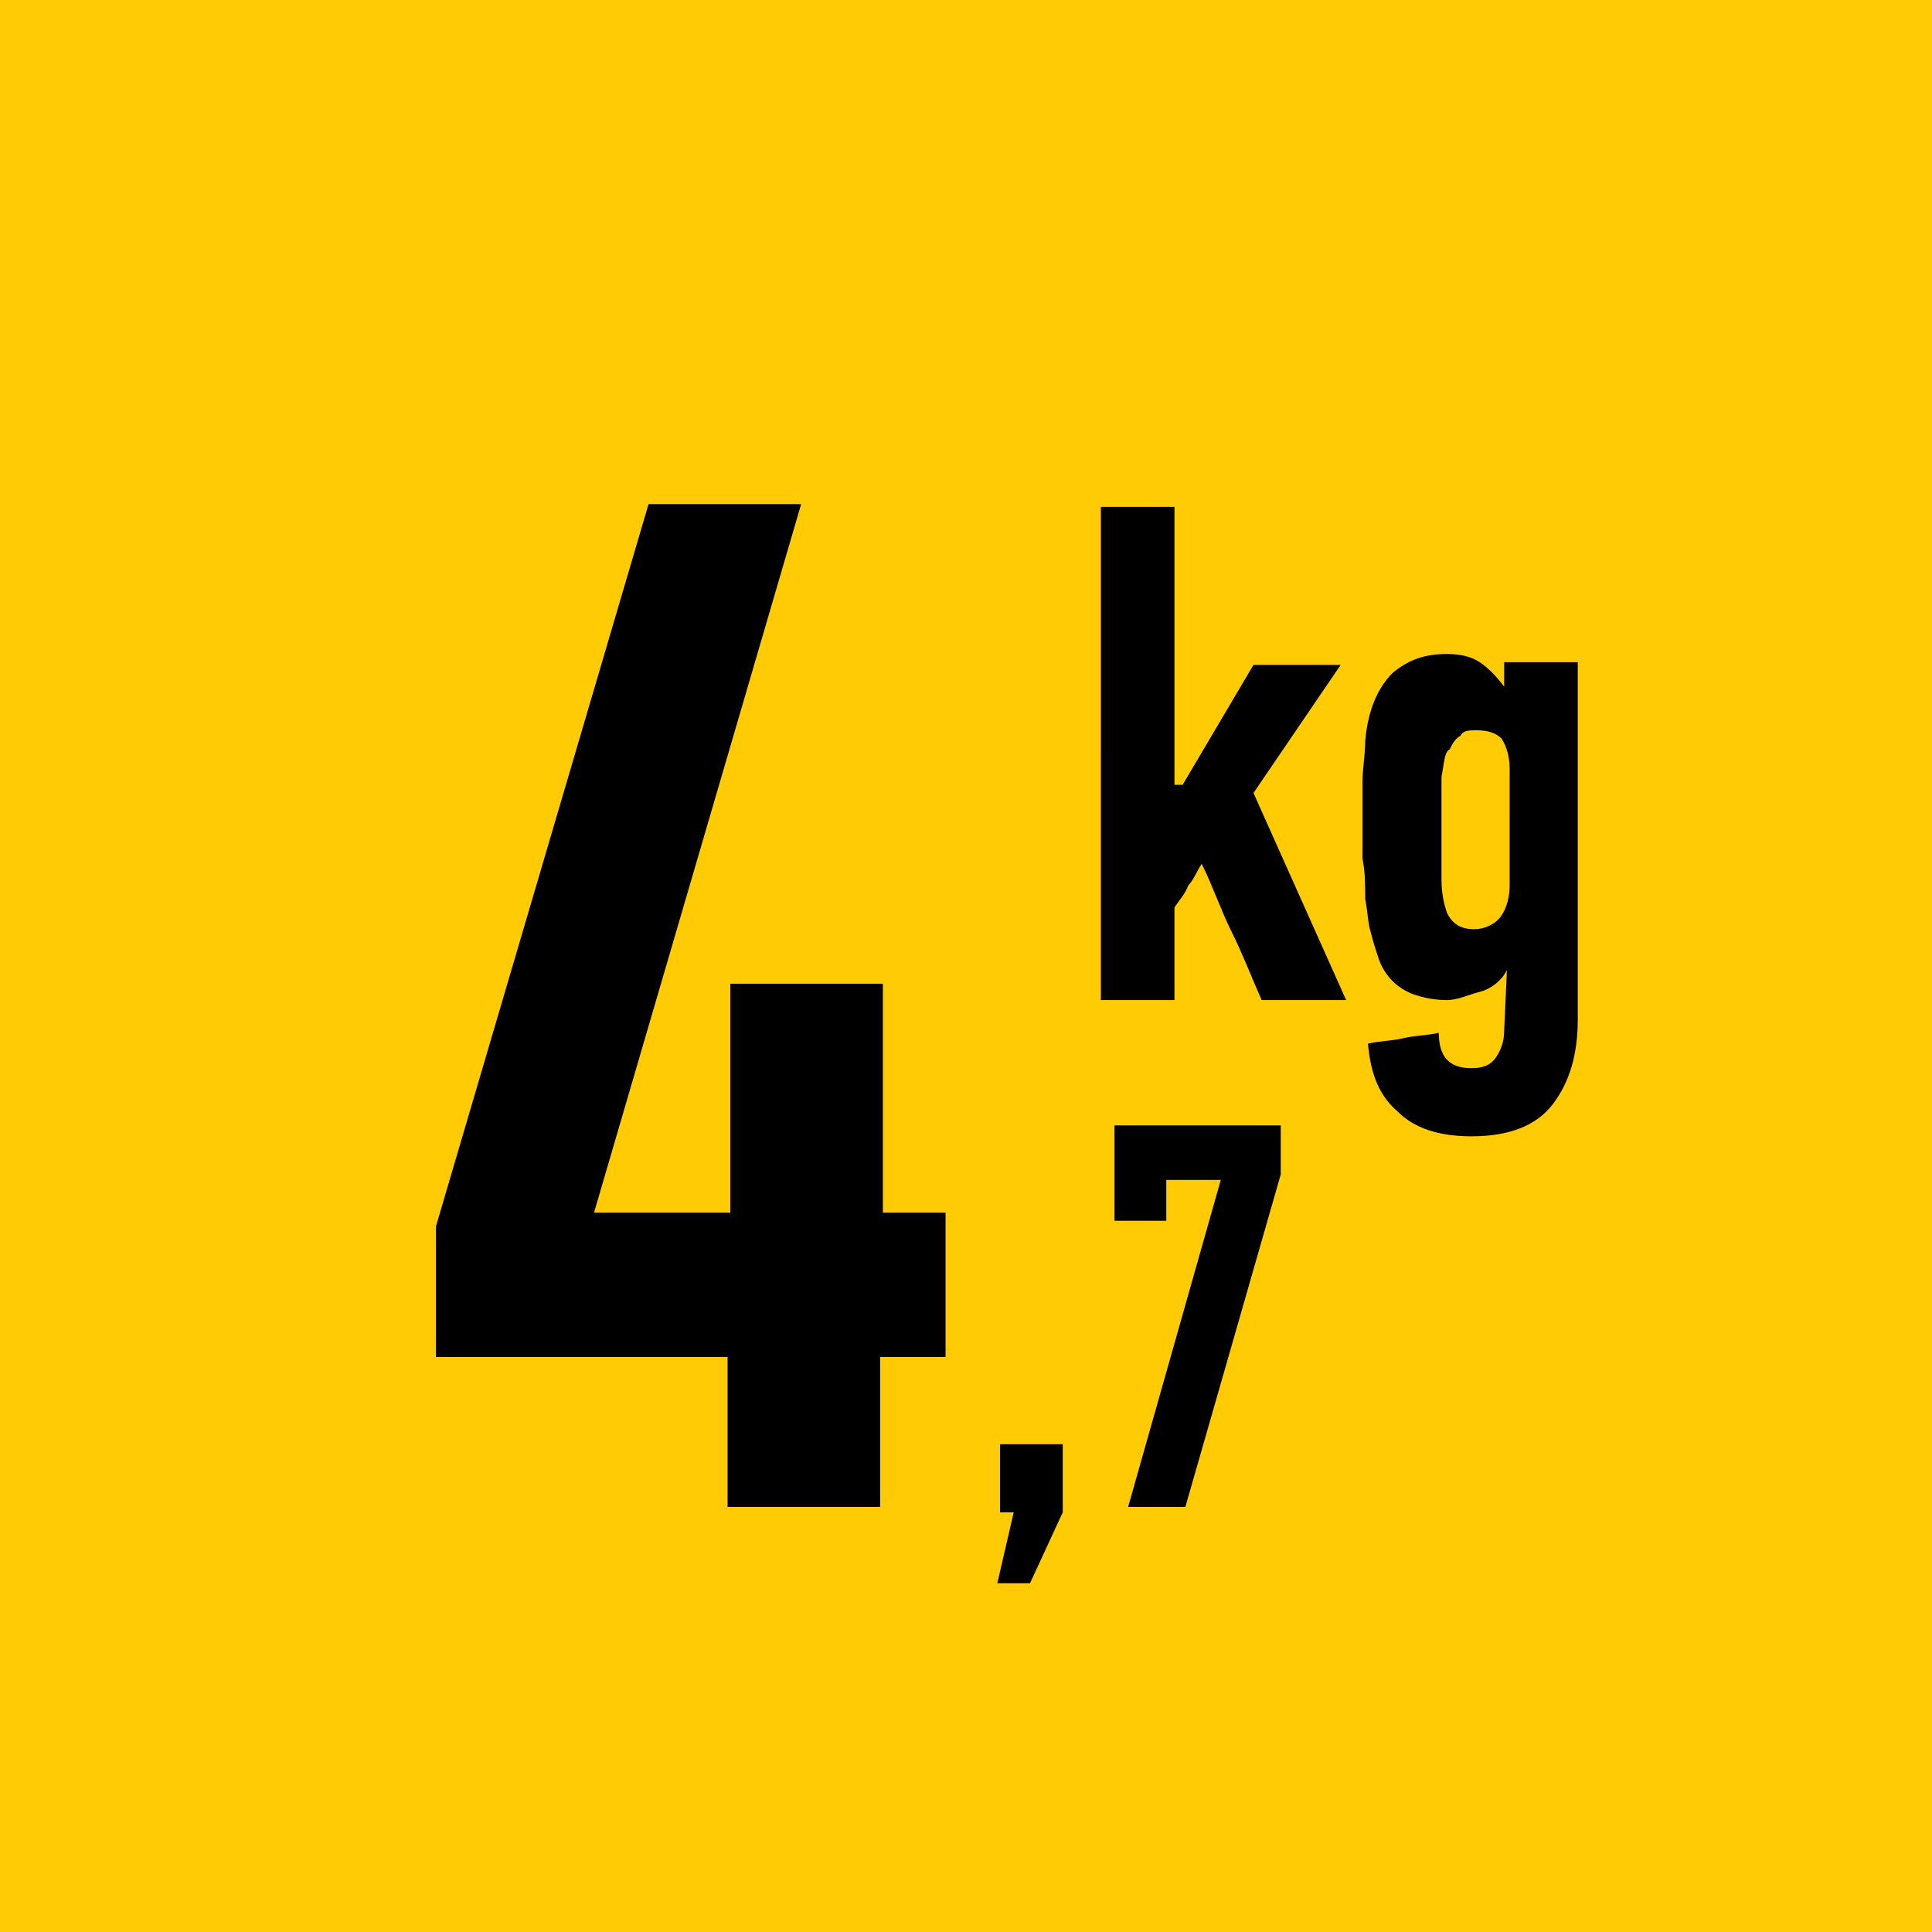
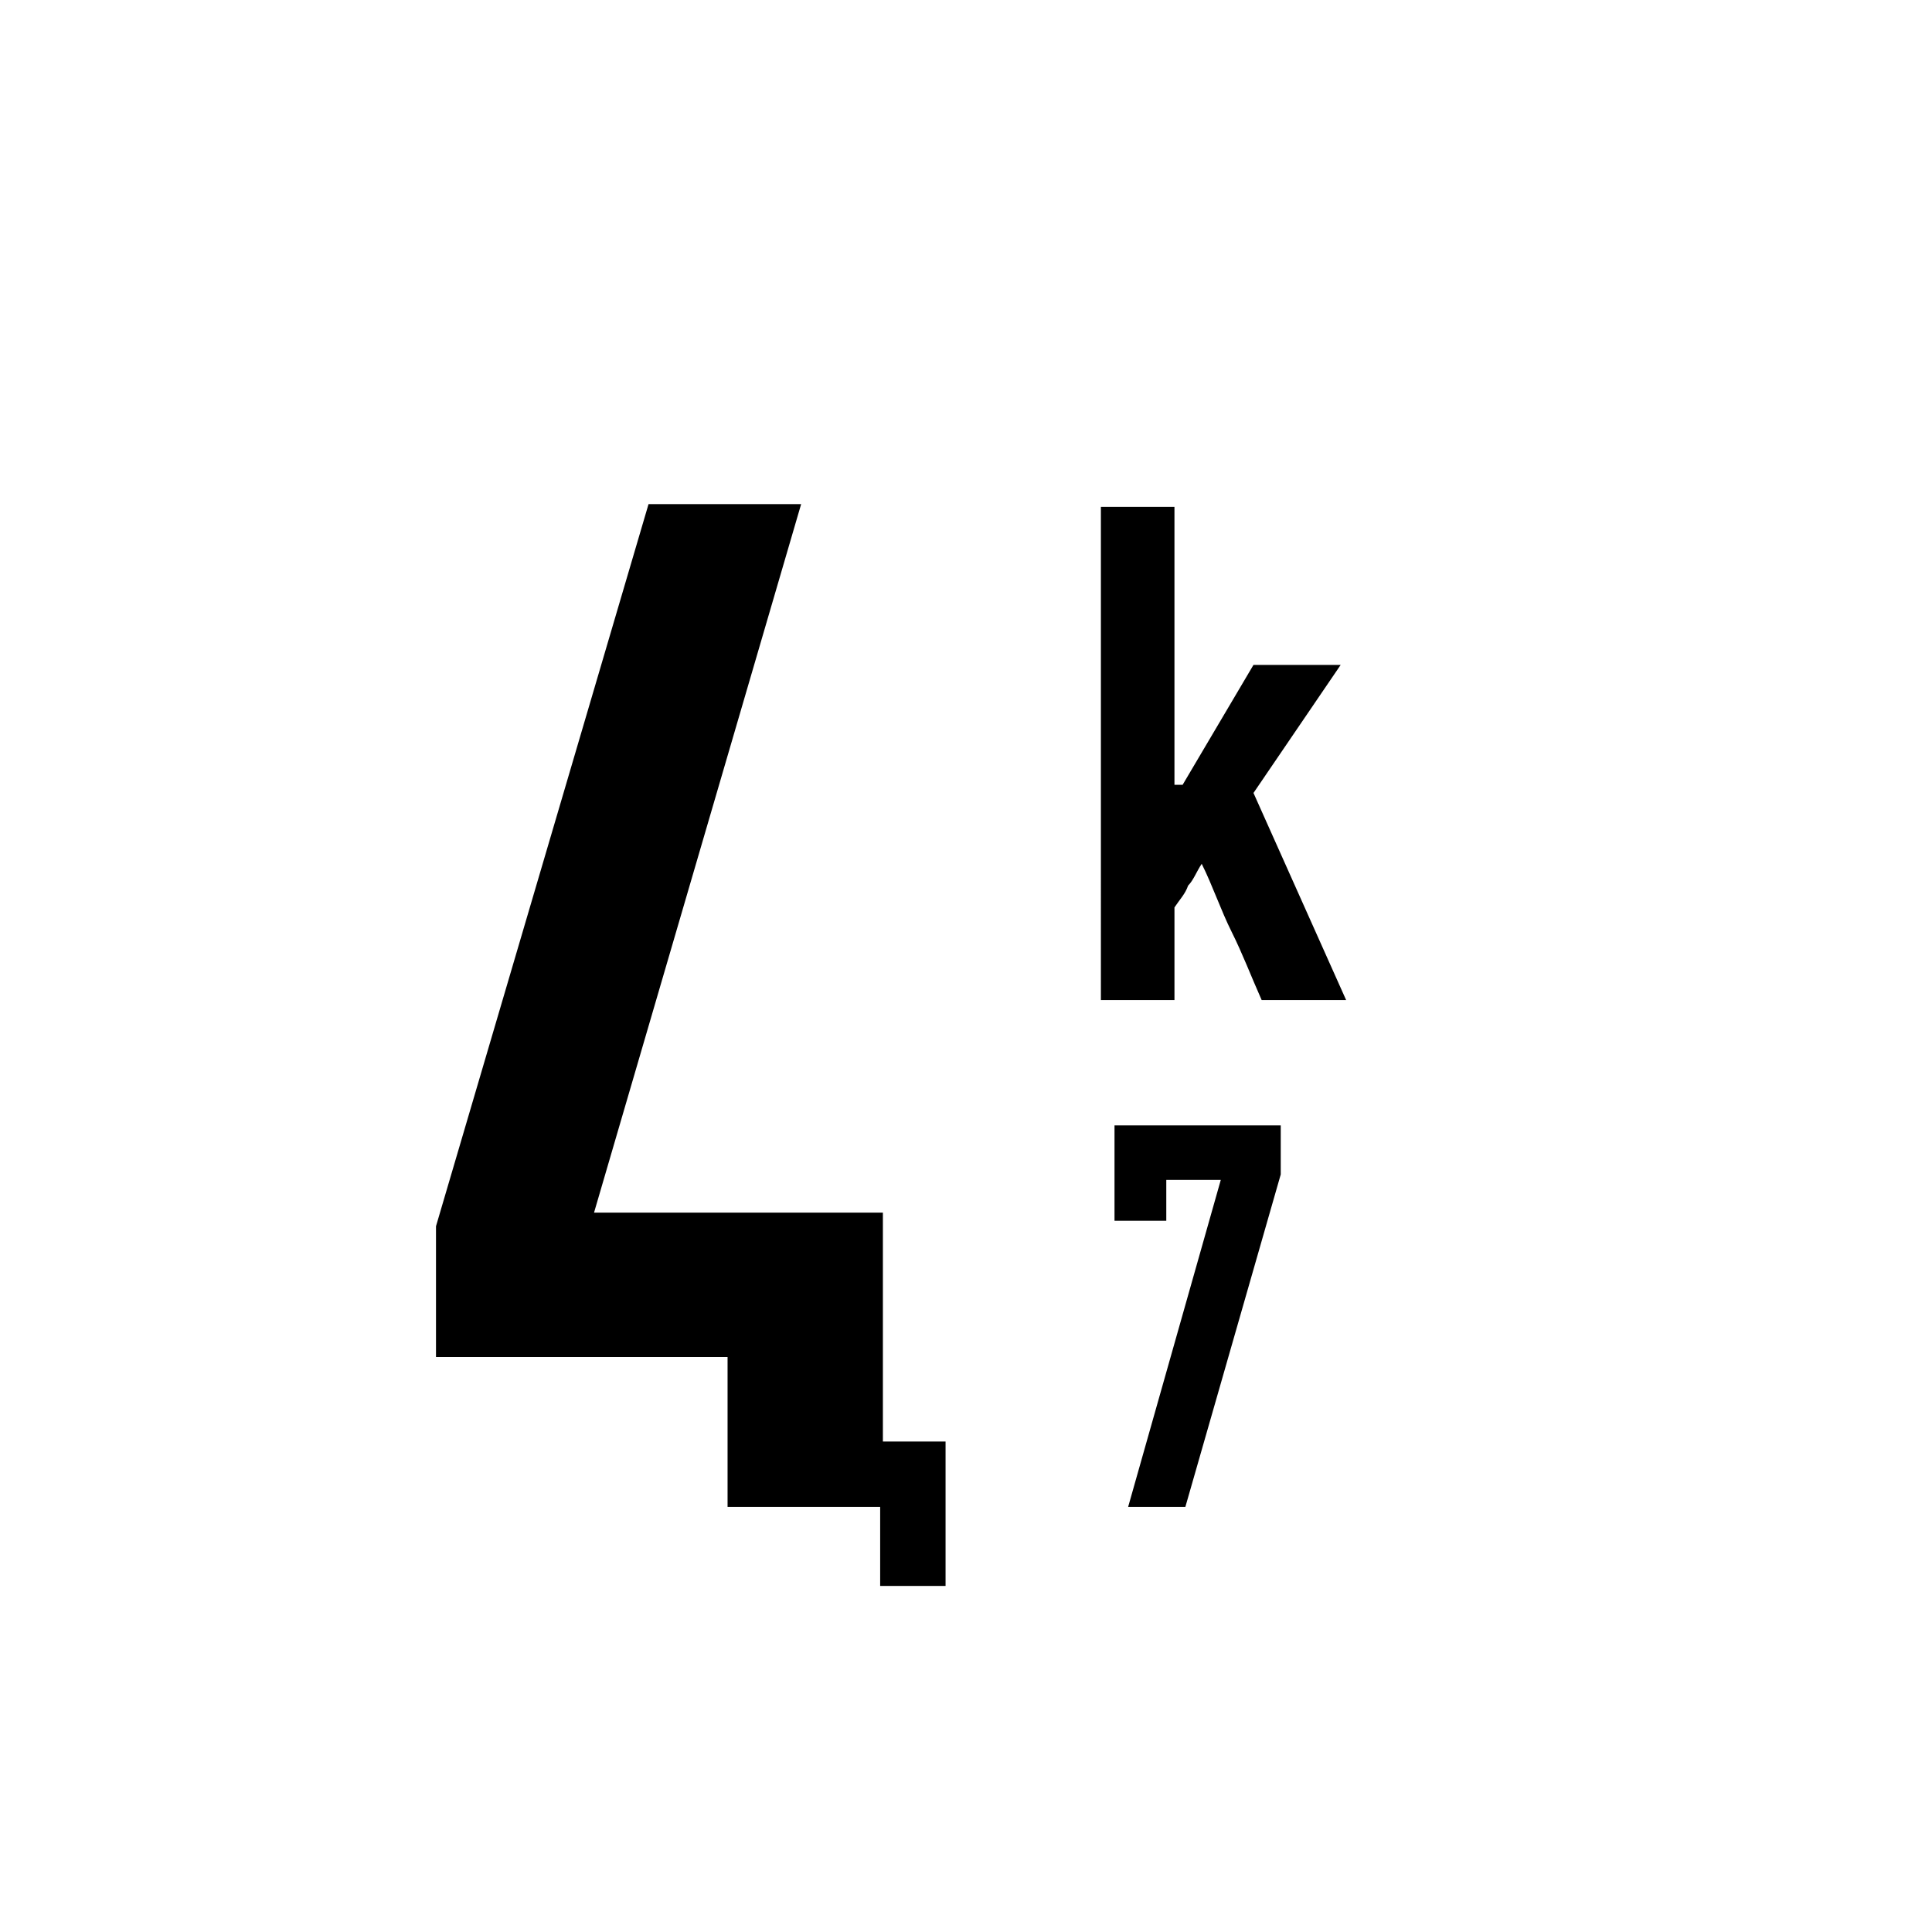
<svg xmlns="http://www.w3.org/2000/svg" version="1.1" id="Layer_1" x="0px" y="0px" width="70.9px" height="70.9px" viewBox="0 0 70.9 70.9" style="enable-background:new 0 0 70.9 70.9;" xml:space="preserve">
  <style type="text/css">
	.st0{fill:#FFCB05;}
	.st1{fill:none;}
</style>
-   <rect class="st0" width="70.9" height="70.9" />
  <g>
-     <path d="M32.3,49.8v5.5h-5.6v-5.5H16V45l7.8-26.5h5.6l-7.6,26h5v-8.4h5.6v8.4h2.3v5.3H32.3z" />
+     <path d="M32.3,49.8v5.5h-5.6v-5.5H16V45l7.8-26.5h5.6l-7.6,26h5h5.6v8.4h2.3v5.3H32.3z" />
  </g>
  <g>
-     <path d="M37.8,58.1h-1.2l0.6-2.6h-0.5V53H39v2.5L37.8,58.1z" />
    <path d="M43.5,55.3h-2.1l3.4-12h-2v1.5h-1.9v-3.5H47v1.8L43.5,55.3z" />
  </g>
  <g>
    <path d="M43.4,28.8l2.6-4.4h3.2L46,29.1l3.4,7.6h-3.1c-0.4-0.9-0.7-1.7-1.1-2.5c-0.4-0.8-0.7-1.7-1.1-2.5c-0.2,0.3-0.3,0.6-0.5,0.8   c-0.1,0.3-0.3,0.5-0.5,0.8v3.4h-2.7V18.6h2.7v10.2H43.4z" />
-     <path d="M55.3,35.6c-0.2,0.4-0.6,0.7-1,0.8s-0.8,0.3-1.2,0.3c-0.5,0-0.9-0.1-1.2-0.2c-0.3-0.1-0.6-0.3-0.8-0.5s-0.4-0.5-0.5-0.8   s-0.2-0.6-0.3-1c-0.1-0.3-0.1-0.7-0.2-1.2c0-0.5,0-1-0.1-1.5v-1.1c0-0.6,0-1.1,0-1.7c0-0.5,0.1-1,0.1-1.5c0.1-1.2,0.5-2,1-2.5   c0.6-0.5,1.2-0.7,2-0.7c0.5,0,0.9,0.1,1.2,0.3c0.3,0.2,0.6,0.5,0.9,0.9l0,0l0,0v-0.9h2.7v13.1c0,1.3-0.3,2.3-0.9,3.1   c-0.6,0.8-1.6,1.2-3,1.2c-1.2,0-2.1-0.3-2.7-0.9c-0.7-0.6-1-1.4-1.1-2.5c0.4-0.1,0.9-0.1,1.3-0.2s0.9-0.1,1.3-0.2   c0,0.9,0.4,1.3,1.2,1.3c0.4,0,0.7-0.1,0.9-0.4c0.2-0.3,0.3-0.6,0.3-1L55.3,35.6L55.3,35.6z M54.2,26.8c-0.3,0-0.5,0-0.6,0.2   c-0.2,0.1-0.3,0.3-0.4,0.5c-0.2,0.1-0.2,0.5-0.3,1c0,0.5,0,1.1,0,1.9s0,1.4,0,1.9s0.1,0.9,0.2,1.2c0.2,0.4,0.5,0.6,1,0.6   c0.4,0,0.8-0.2,1-0.5s0.3-0.7,0.3-1.1V30c0-0.3,0-0.6,0-0.9s0-0.6,0-0.9c0-0.4-0.1-0.8-0.3-1.1C54.9,26.9,54.6,26.8,54.2,26.8z" />
  </g>
  <rect x="10.5" y="15.6" class="st1" width="49.8" height="39.7" />
</svg>